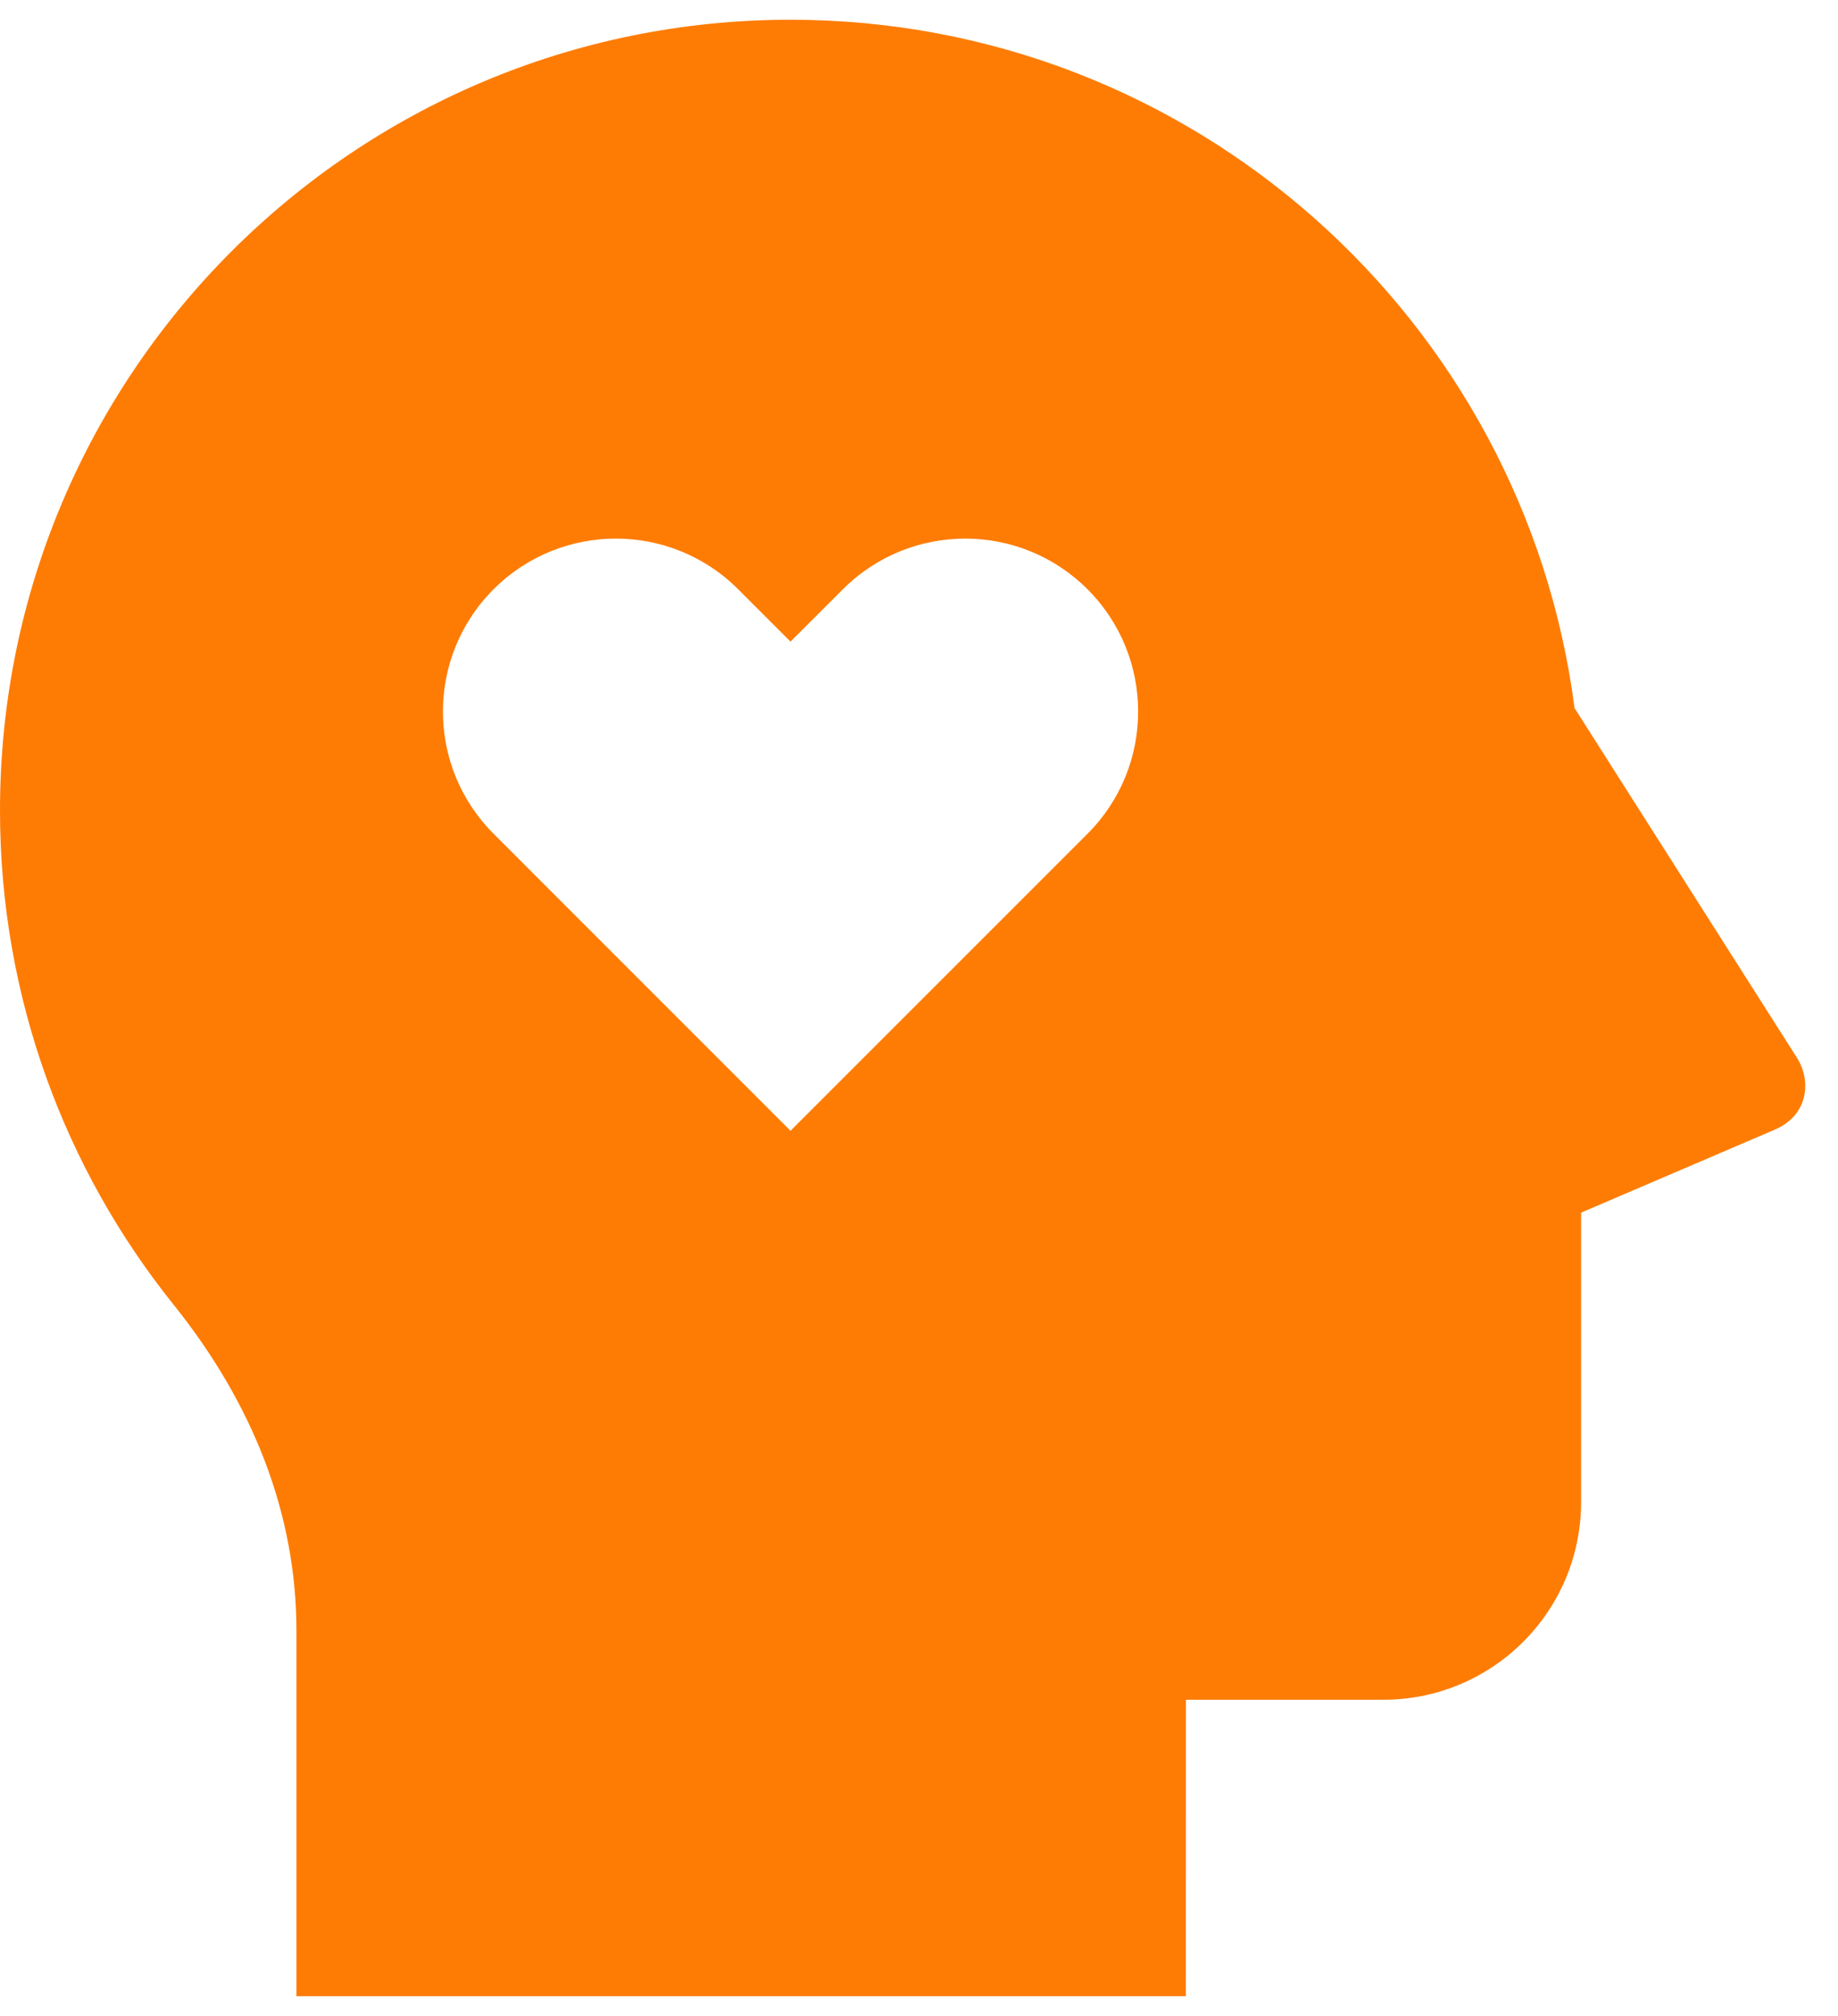
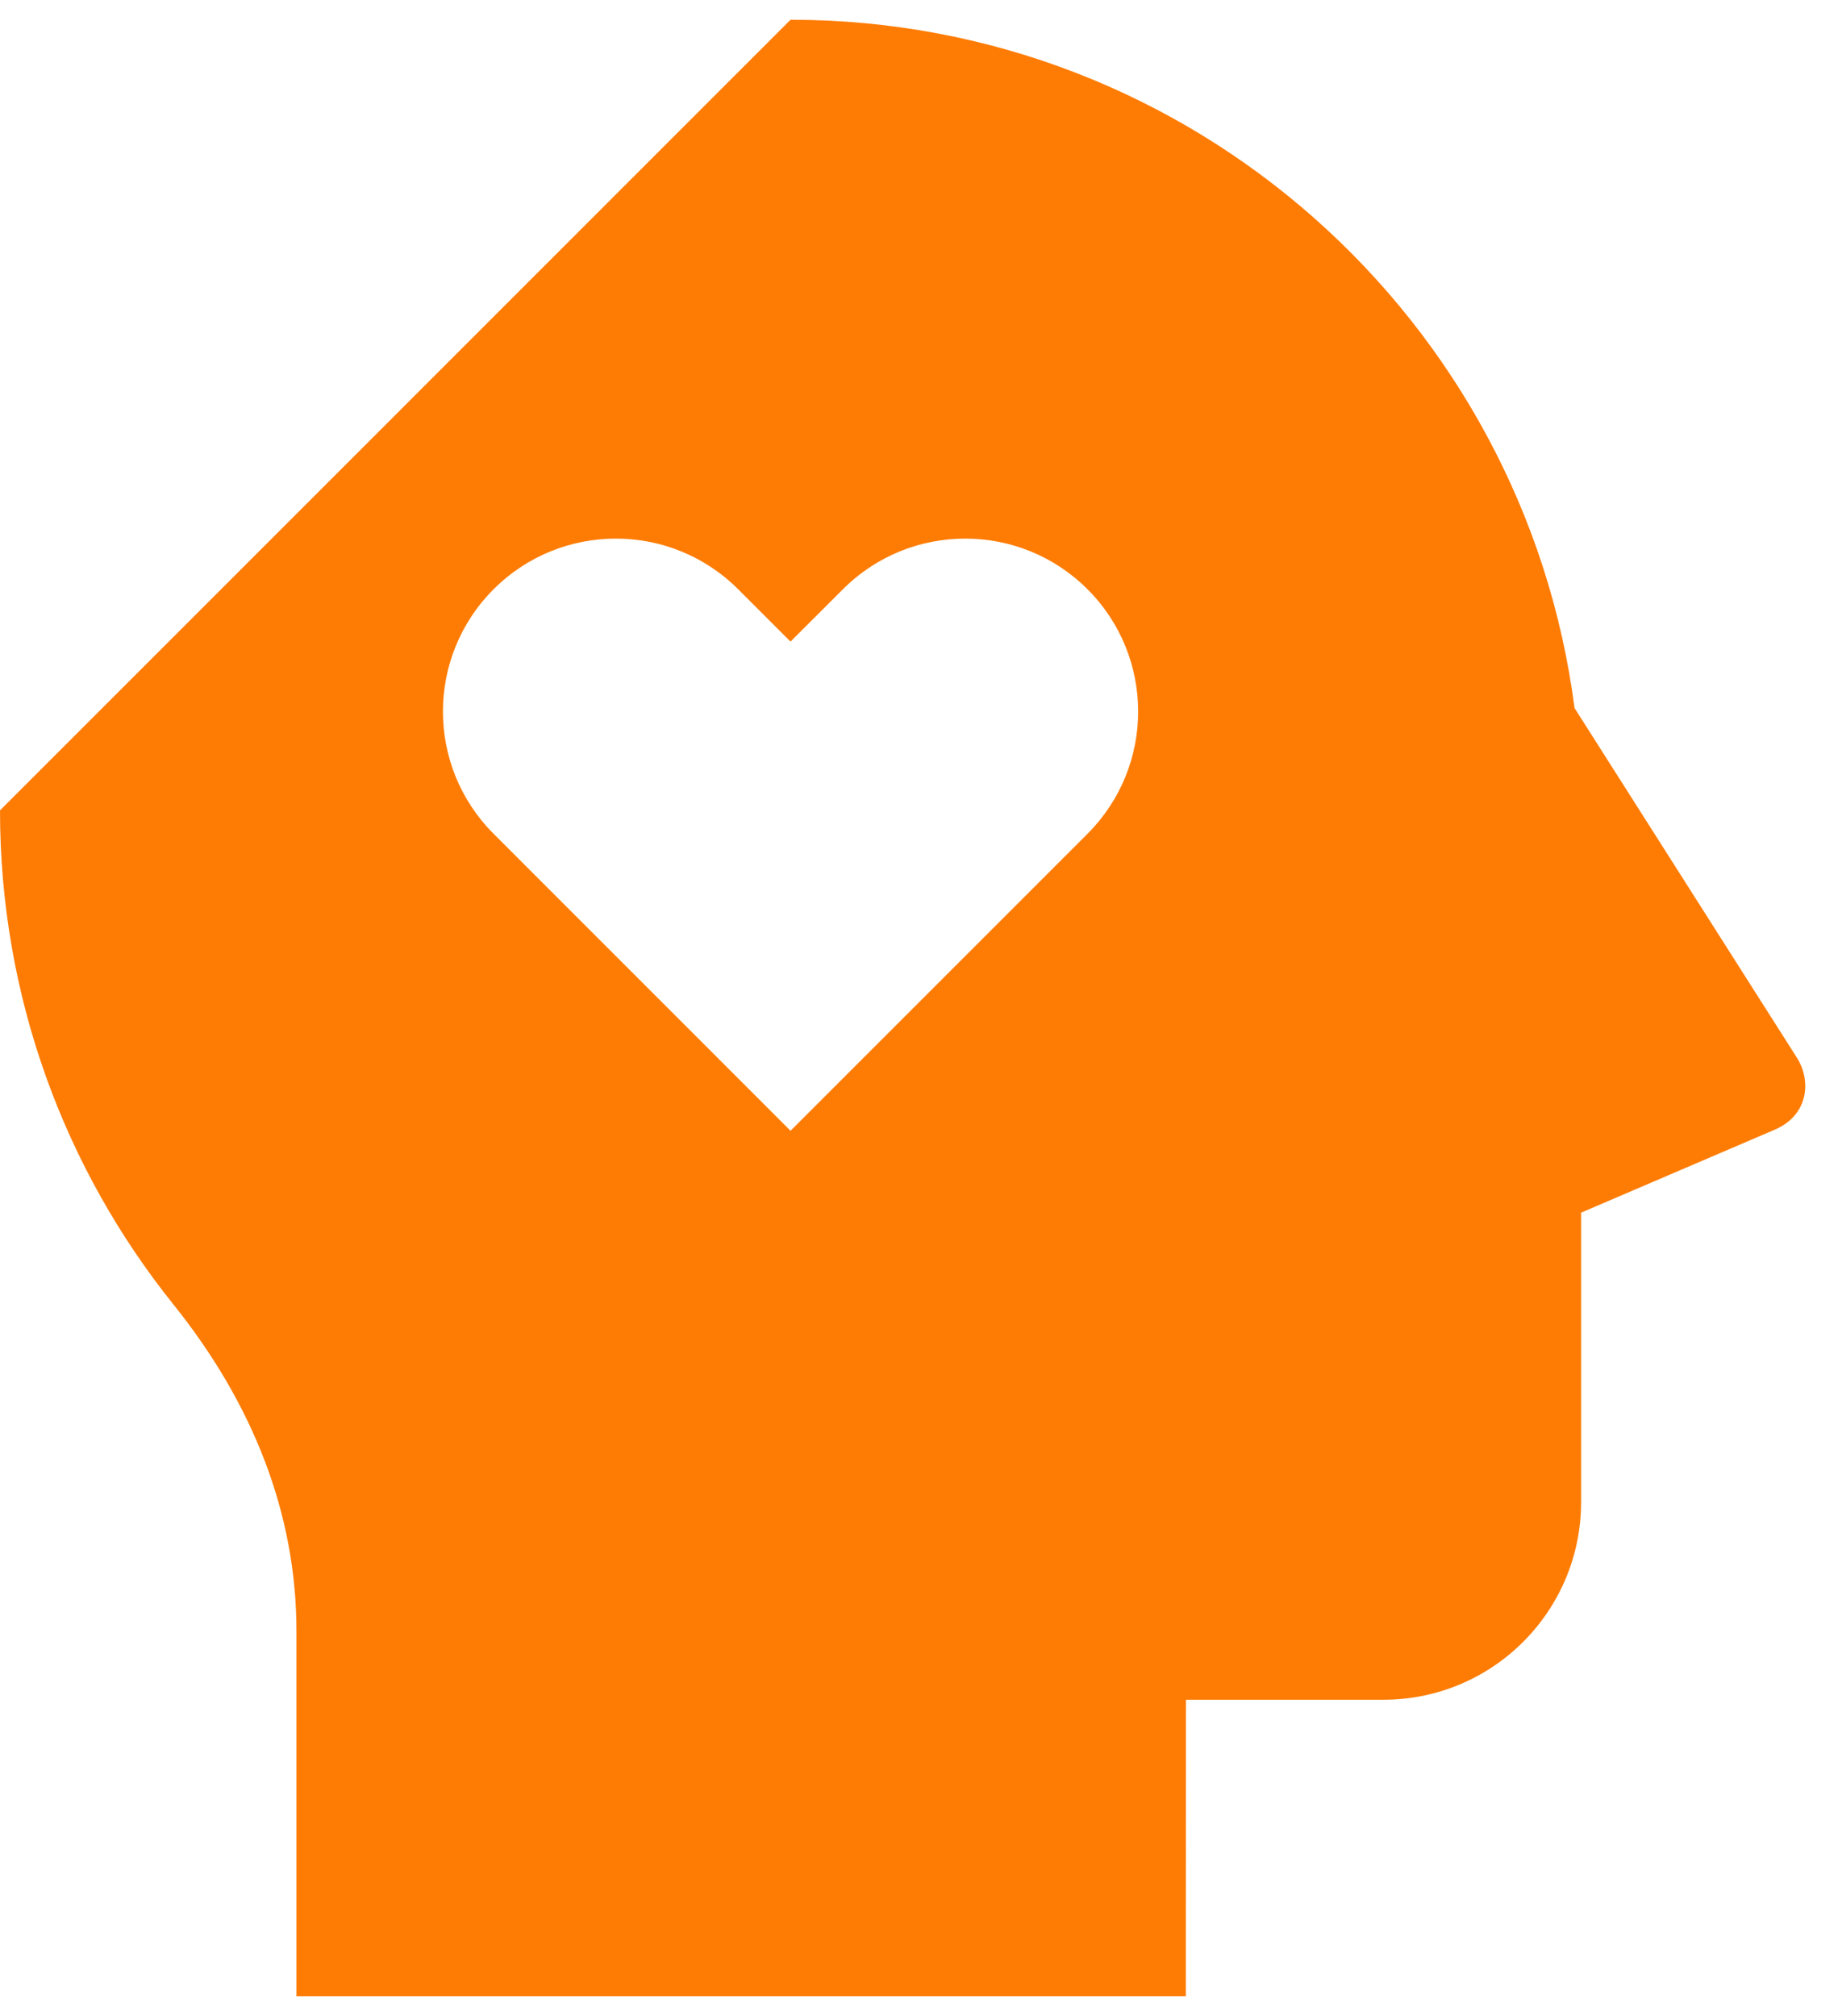
<svg xmlns="http://www.w3.org/2000/svg" width="31" height="34" viewBox="0 0 31 34" fill="none">
-   <path d="M13.333 0.333C20.113 0.333 25.71 5.393 26.556 11.941L30.307 17.839C30.554 18.228 30.504 18.808 29.932 19.053L26.667 20.452V25.333C26.667 27.174 25.174 28.667 23.333 28.667H20.002L20 33.667H5L5 27.51C5.001 25.542 4.273 23.681 2.926 22.002C1.095 19.719 0 16.821 0 13.667C0 6.303 5.97 0.333 13.333 0.333ZM12.45 9.938C11.31 8.799 9.464 8.799 8.325 9.938C7.186 11.077 7.186 12.923 8.325 14.062L13.333 19.071L18.342 14.062C19.481 12.923 19.481 11.077 18.342 9.938C17.203 8.799 15.356 8.799 14.217 9.938L13.333 10.821L12.45 9.938Z" fill="#FE7C04" />
+   <path d="M13.333 0.333C20.113 0.333 25.71 5.393 26.556 11.941L30.307 17.839C30.554 18.228 30.504 18.808 29.932 19.053L26.667 20.452V25.333C26.667 27.174 25.174 28.667 23.333 28.667H20.002L20 33.667H5L5 27.51C5.001 25.542 4.273 23.681 2.926 22.002C1.095 19.719 0 16.821 0 13.667ZM12.45 9.938C11.31 8.799 9.464 8.799 8.325 9.938C7.186 11.077 7.186 12.923 8.325 14.062L13.333 19.071L18.342 14.062C19.481 12.923 19.481 11.077 18.342 9.938C17.203 8.799 15.356 8.799 14.217 9.938L13.333 10.821L12.45 9.938Z" fill="#FE7C04" />
</svg>